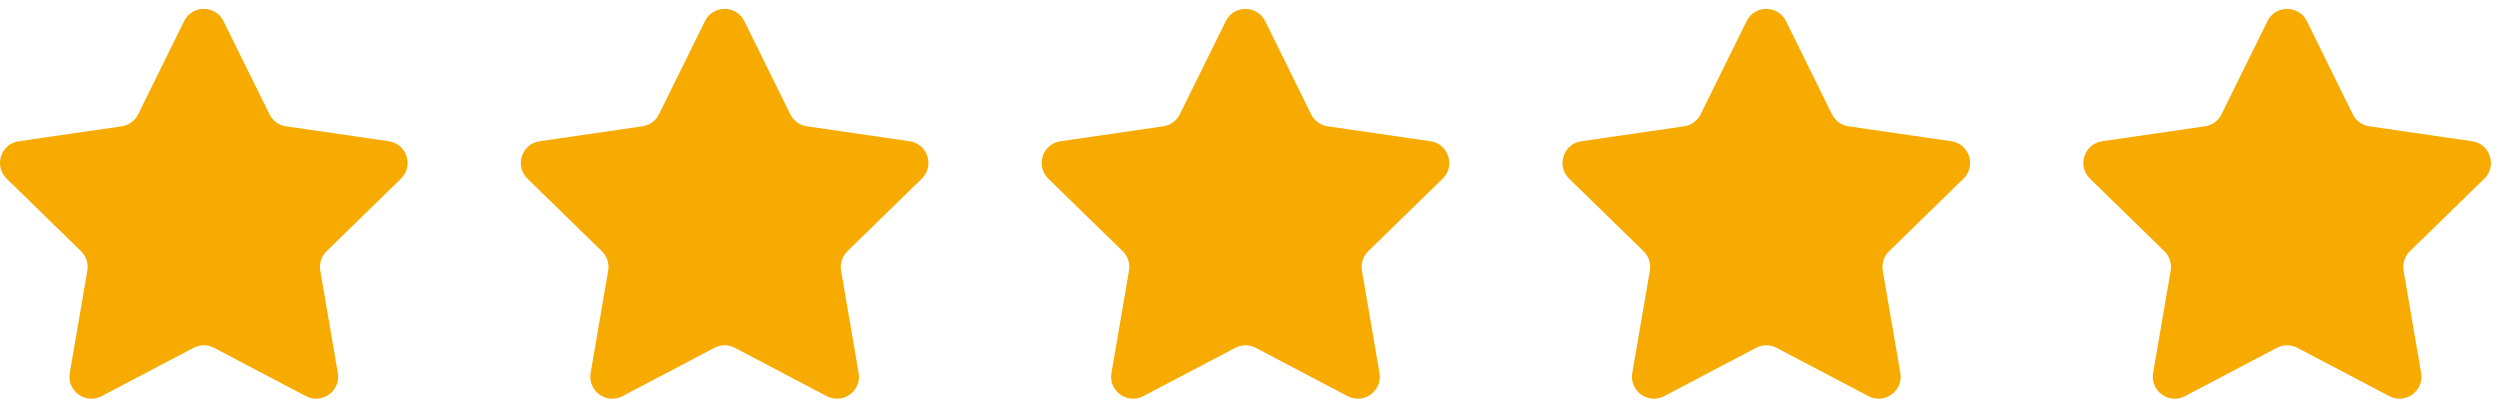
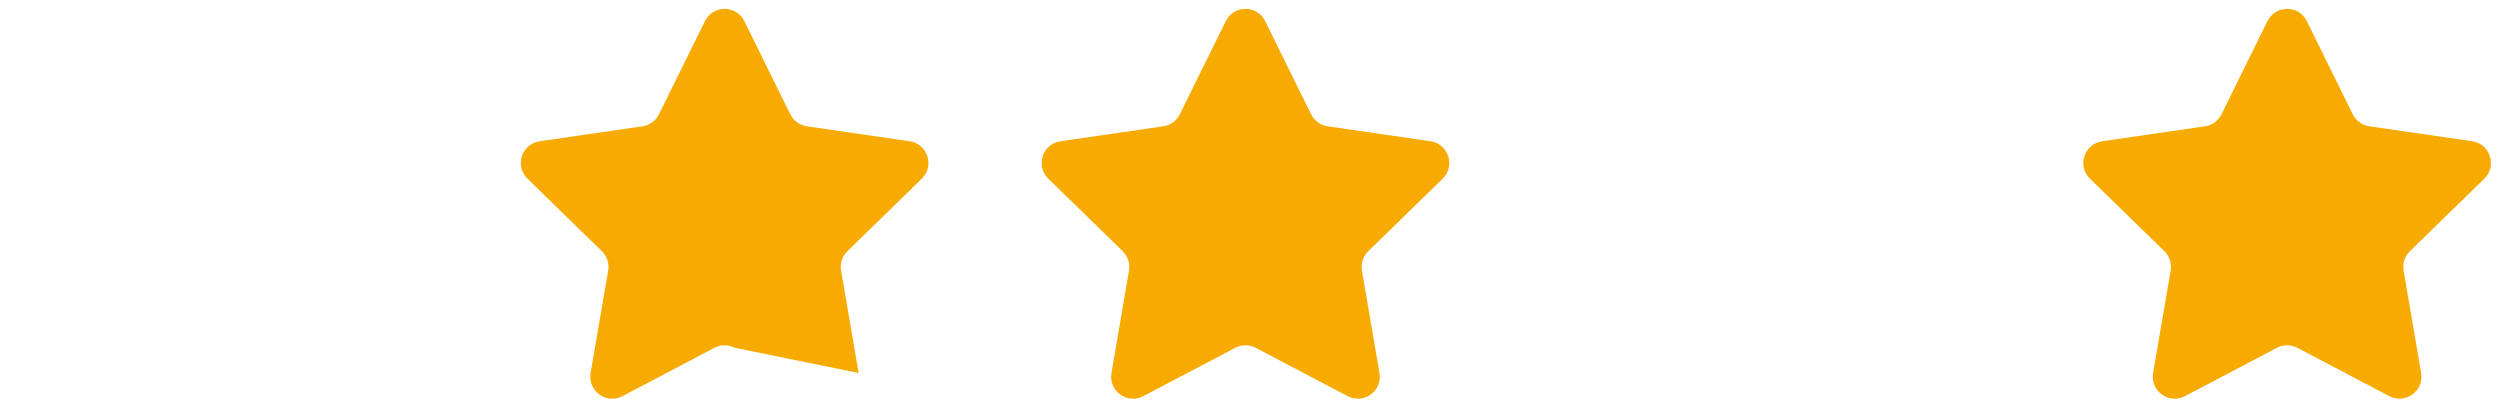
<svg xmlns="http://www.w3.org/2000/svg" width="92" height="15" viewBox="0 0 92 15" fill="none">
  <g clip-path="url(#clip0_64079_366)">
-     <path d="M8.224 0.778L9.916 4.206C10.034 4.444 10.261 4.61 10.524 4.648L14.307 5.198C14.97 5.294 15.235 6.108 14.755 6.575L12.018 9.244C11.827 9.429 11.74 9.697 11.786 9.959L12.432 13.726C12.545 14.386 11.852 14.889 11.259 14.578L7.876 12.799C7.641 12.676 7.359 12.676 7.124 12.799L3.74 14.578C3.148 14.89 2.455 14.386 2.568 13.726L3.214 9.959C3.26 9.697 3.173 9.429 2.982 9.244L0.245 6.575C-0.235 6.108 0.03 5.294 0.693 5.198L4.476 4.648C4.739 4.61 4.966 4.444 5.084 4.206L6.776 0.778C7.072 0.178 7.928 0.178 8.224 0.778Z" fill="#F7AA00" />
-   </g>
+     </g>
  <g clip-path="url(#clip1_64079_366)">
-     <path d="M27.391 0.778L29.082 4.206C29.2 4.444 29.428 4.61 29.691 4.648L33.474 5.198C34.137 5.294 34.401 6.108 33.922 6.575L31.184 9.244C30.994 9.429 30.907 9.697 30.952 9.959L31.598 13.726C31.711 14.386 31.019 14.889 30.426 14.578L27.042 12.799C26.807 12.676 26.526 12.676 26.291 12.799L22.907 14.578C22.314 14.89 21.622 14.386 21.735 13.726L22.381 9.959C22.426 9.697 22.339 9.429 22.149 9.244L19.411 6.575C18.932 6.108 19.196 5.294 19.859 5.198L23.642 4.648C23.905 4.61 24.133 4.444 24.25 4.206L25.942 0.778C26.238 0.178 27.094 0.178 27.391 0.778Z" fill="#F7AA00" />
+     <path d="M27.391 0.778L29.082 4.206C29.2 4.444 29.428 4.61 29.691 4.648L33.474 5.198C34.137 5.294 34.401 6.108 33.922 6.575L31.184 9.244C30.994 9.429 30.907 9.697 30.952 9.959L31.598 13.726L27.042 12.799C26.807 12.676 26.526 12.676 26.291 12.799L22.907 14.578C22.314 14.89 21.622 14.386 21.735 13.726L22.381 9.959C22.426 9.697 22.339 9.429 22.149 9.244L19.411 6.575C18.932 6.108 19.196 5.294 19.859 5.198L23.642 4.648C23.905 4.61 24.133 4.444 24.25 4.206L25.942 0.778C26.238 0.178 27.094 0.178 27.391 0.778Z" fill="#F7AA00" />
  </g>
  <g clip-path="url(#clip2_64079_366)">
    <path d="M46.558 0.778L48.249 4.206C48.367 4.444 48.595 4.61 48.858 4.648L52.641 5.198C53.304 5.294 53.568 6.108 53.089 6.575L50.351 9.244C50.161 9.429 50.074 9.697 50.119 9.959L50.765 13.726C50.878 14.386 50.186 14.889 49.593 14.578L46.209 12.799C45.974 12.676 45.693 12.676 45.458 12.799L42.074 14.578C41.481 14.89 40.789 14.386 40.902 13.726L41.548 9.959C41.593 9.697 41.506 9.429 41.316 9.244L38.578 6.575C38.099 6.108 38.363 5.294 39.026 5.198L42.809 4.648C43.072 4.61 43.3 4.444 43.417 4.206L45.109 0.778C45.405 0.178 46.261 0.178 46.558 0.778Z" fill="#F7AA00" />
  </g>
  <g clip-path="url(#clip3_64079_366)">
    <path d="M65.724 0.778L67.416 4.206C67.534 4.444 67.761 4.61 68.024 4.648L71.807 5.198C72.47 5.294 72.734 6.108 72.255 6.575L69.518 9.244C69.327 9.429 69.24 9.697 69.285 9.959L69.932 13.726C70.045 14.386 69.352 14.889 68.76 14.578L65.376 12.799C65.141 12.676 64.859 12.676 64.624 12.799L61.24 14.578C60.648 14.89 59.955 14.386 60.068 13.726L60.715 9.959C60.76 9.697 60.672 9.429 60.482 9.244L57.745 6.575C57.266 6.108 57.53 5.294 58.193 5.198L61.976 4.648C62.239 4.61 62.466 4.444 62.584 4.206L64.276 0.778C64.572 0.178 65.428 0.178 65.724 0.778Z" fill="#F7AA00" />
  </g>
  <g clip-path="url(#clip4_64079_366)">
    <path d="M84.891 0.778L86.582 4.206C86.7 4.444 86.928 4.61 87.191 4.648L90.974 5.198C91.637 5.294 91.901 6.108 91.422 6.575L88.684 9.244C88.494 9.429 88.407 9.697 88.452 9.959L89.098 13.726C89.211 14.386 88.519 14.889 87.926 14.578L84.542 12.799C84.307 12.676 84.026 12.676 83.79 12.799L80.407 14.578C79.814 14.89 79.122 14.386 79.235 13.726L79.881 9.959C79.926 9.697 79.839 9.429 79.649 9.244L76.911 6.575C76.432 6.108 76.696 5.294 77.359 5.198L81.142 4.648C81.405 4.61 81.633 4.444 81.751 4.206L83.442 0.778C83.738 0.178 84.594 0.178 84.891 0.778Z" fill="#F7AA00" />
  </g>
  <defs>
    <clipPath id="clip0_64079_366">
      <rect width="15" height="15" fill="white" />
    </clipPath>
    <clipPath id="clip1_64079_366">
      <rect width="15" height="15" fill="white" transform="translate(19.166)" />
    </clipPath>
    <clipPath id="clip2_64079_366">
      <rect width="15" height="15" fill="white" transform="translate(38.334)" />
    </clipPath>
    <clipPath id="clip3_64079_366">
-       <rect width="15" height="15" fill="white" transform="translate(57.5)" />
-     </clipPath>
+       </clipPath>
    <clipPath id="clip4_64079_366">
      <rect width="15" height="15" fill="white" transform="translate(76.666)" />
    </clipPath>
  </defs>
</svg>